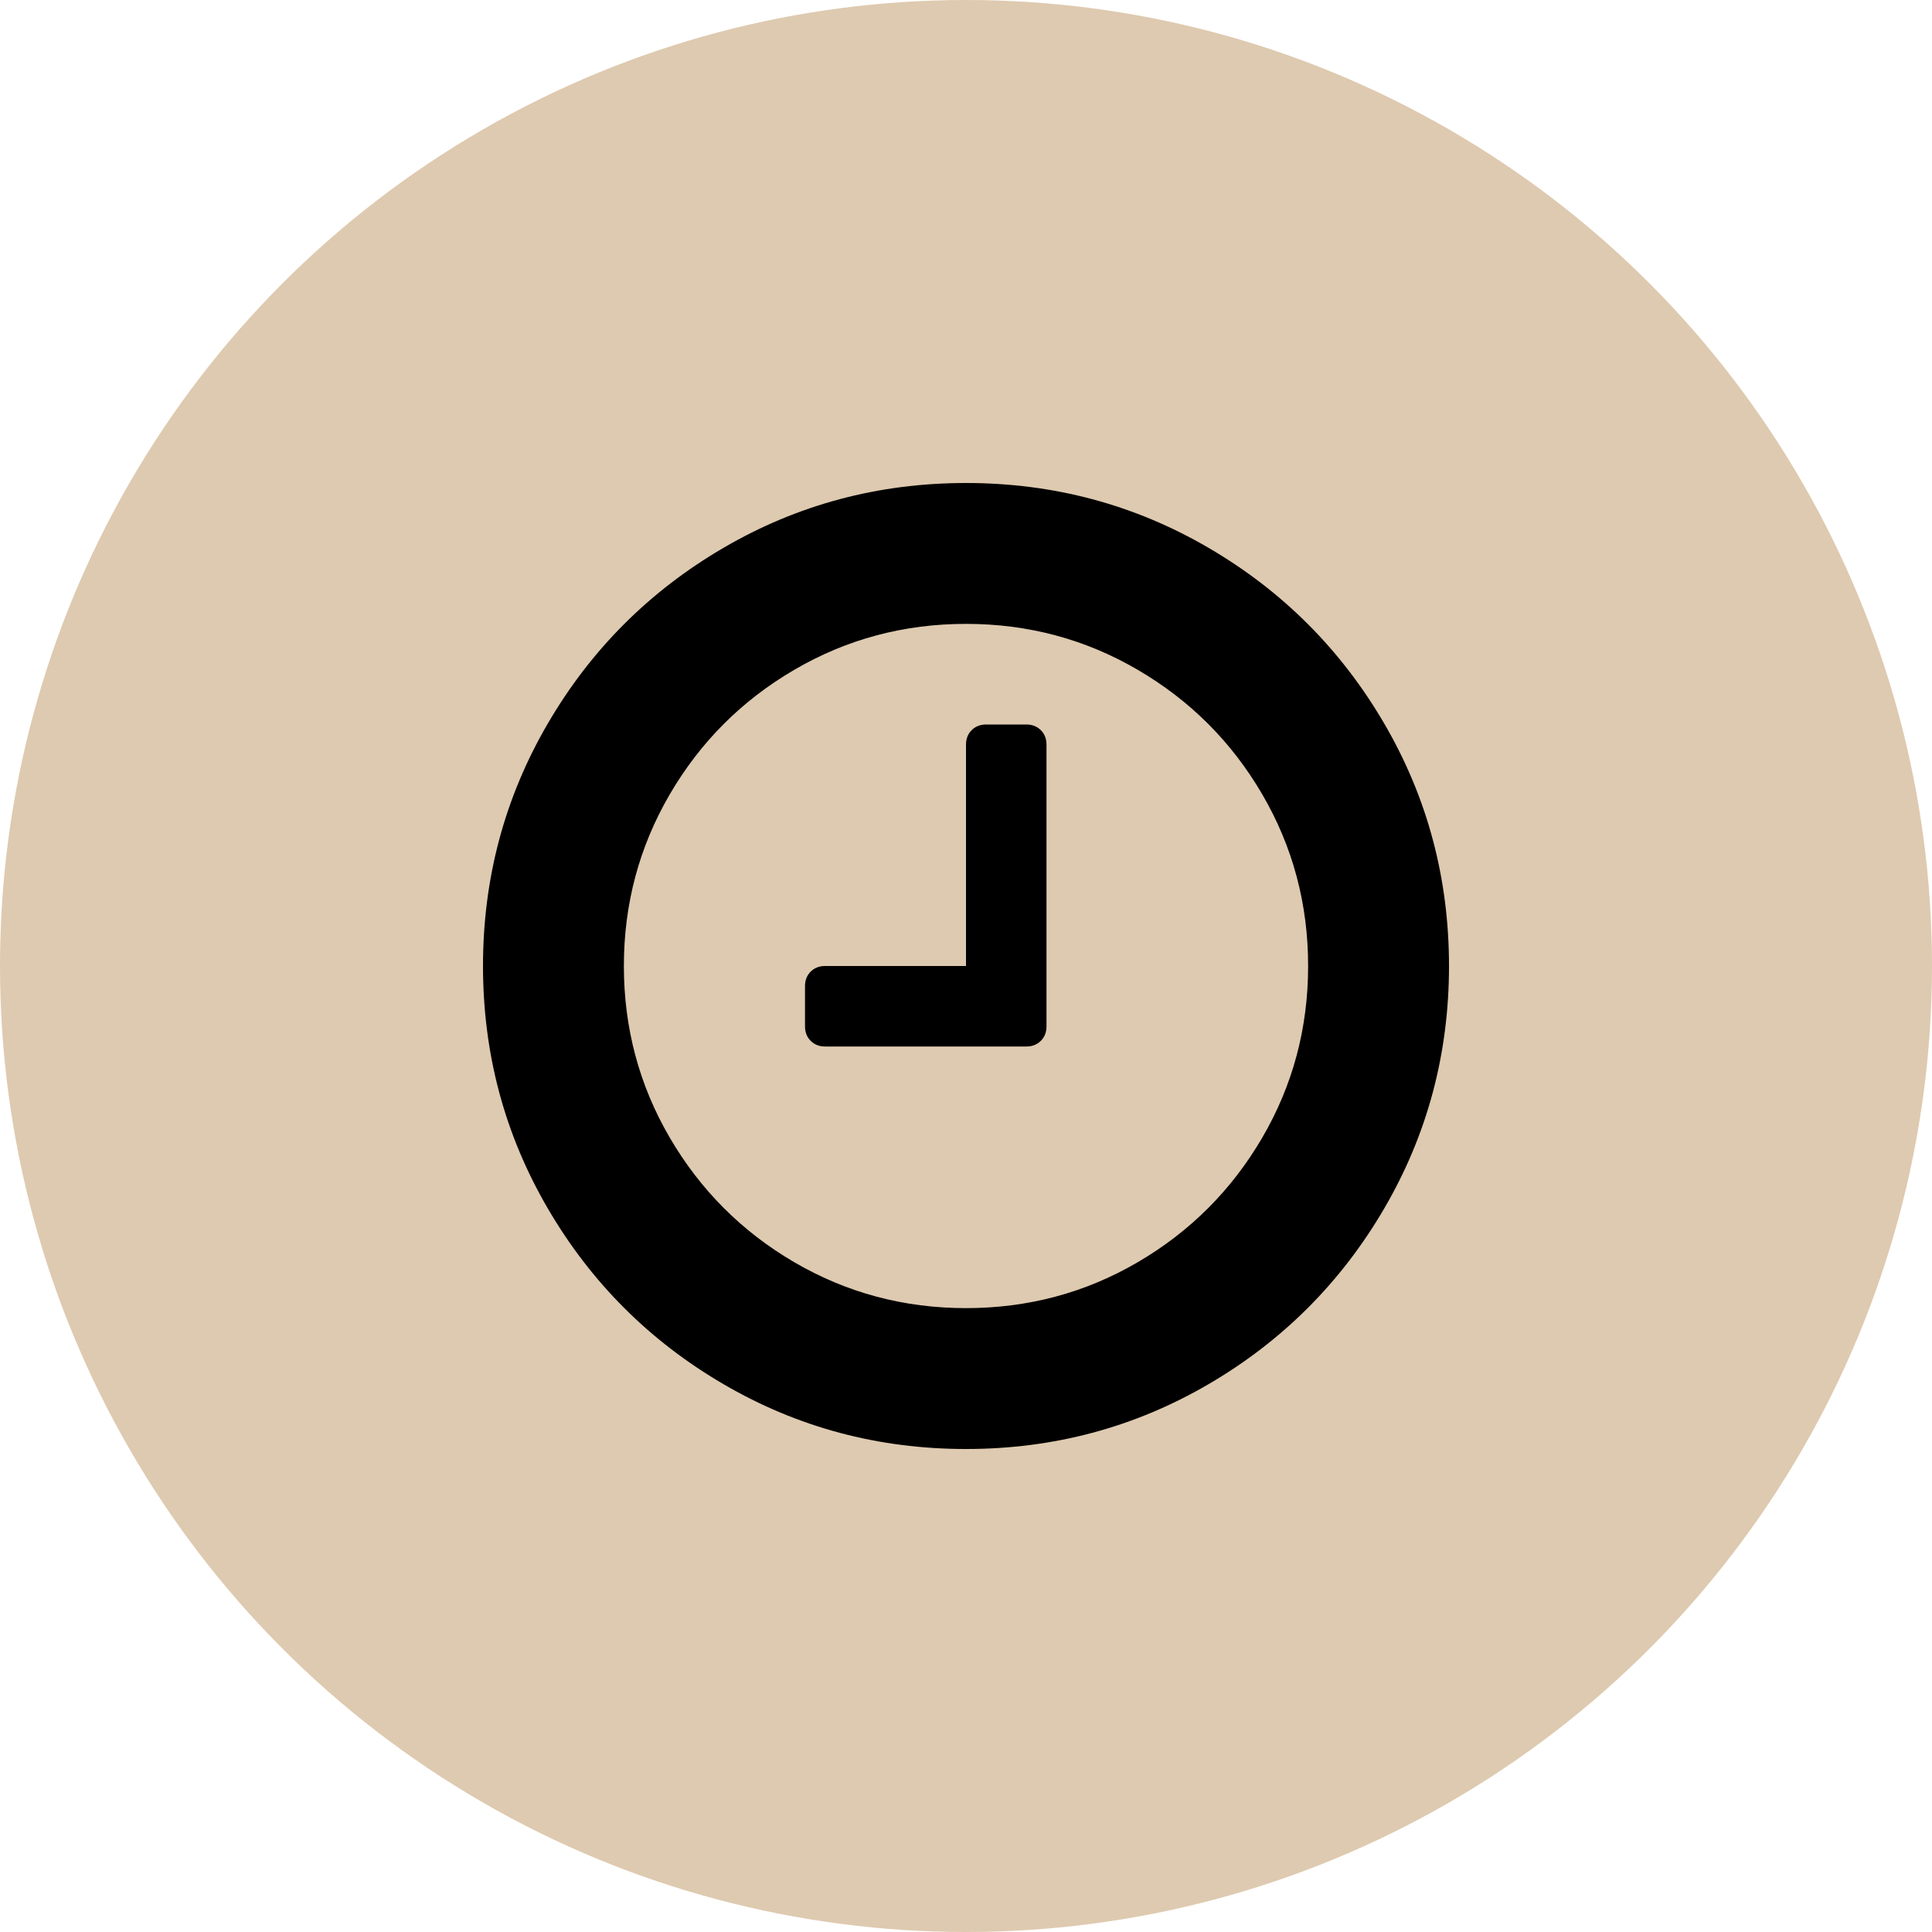
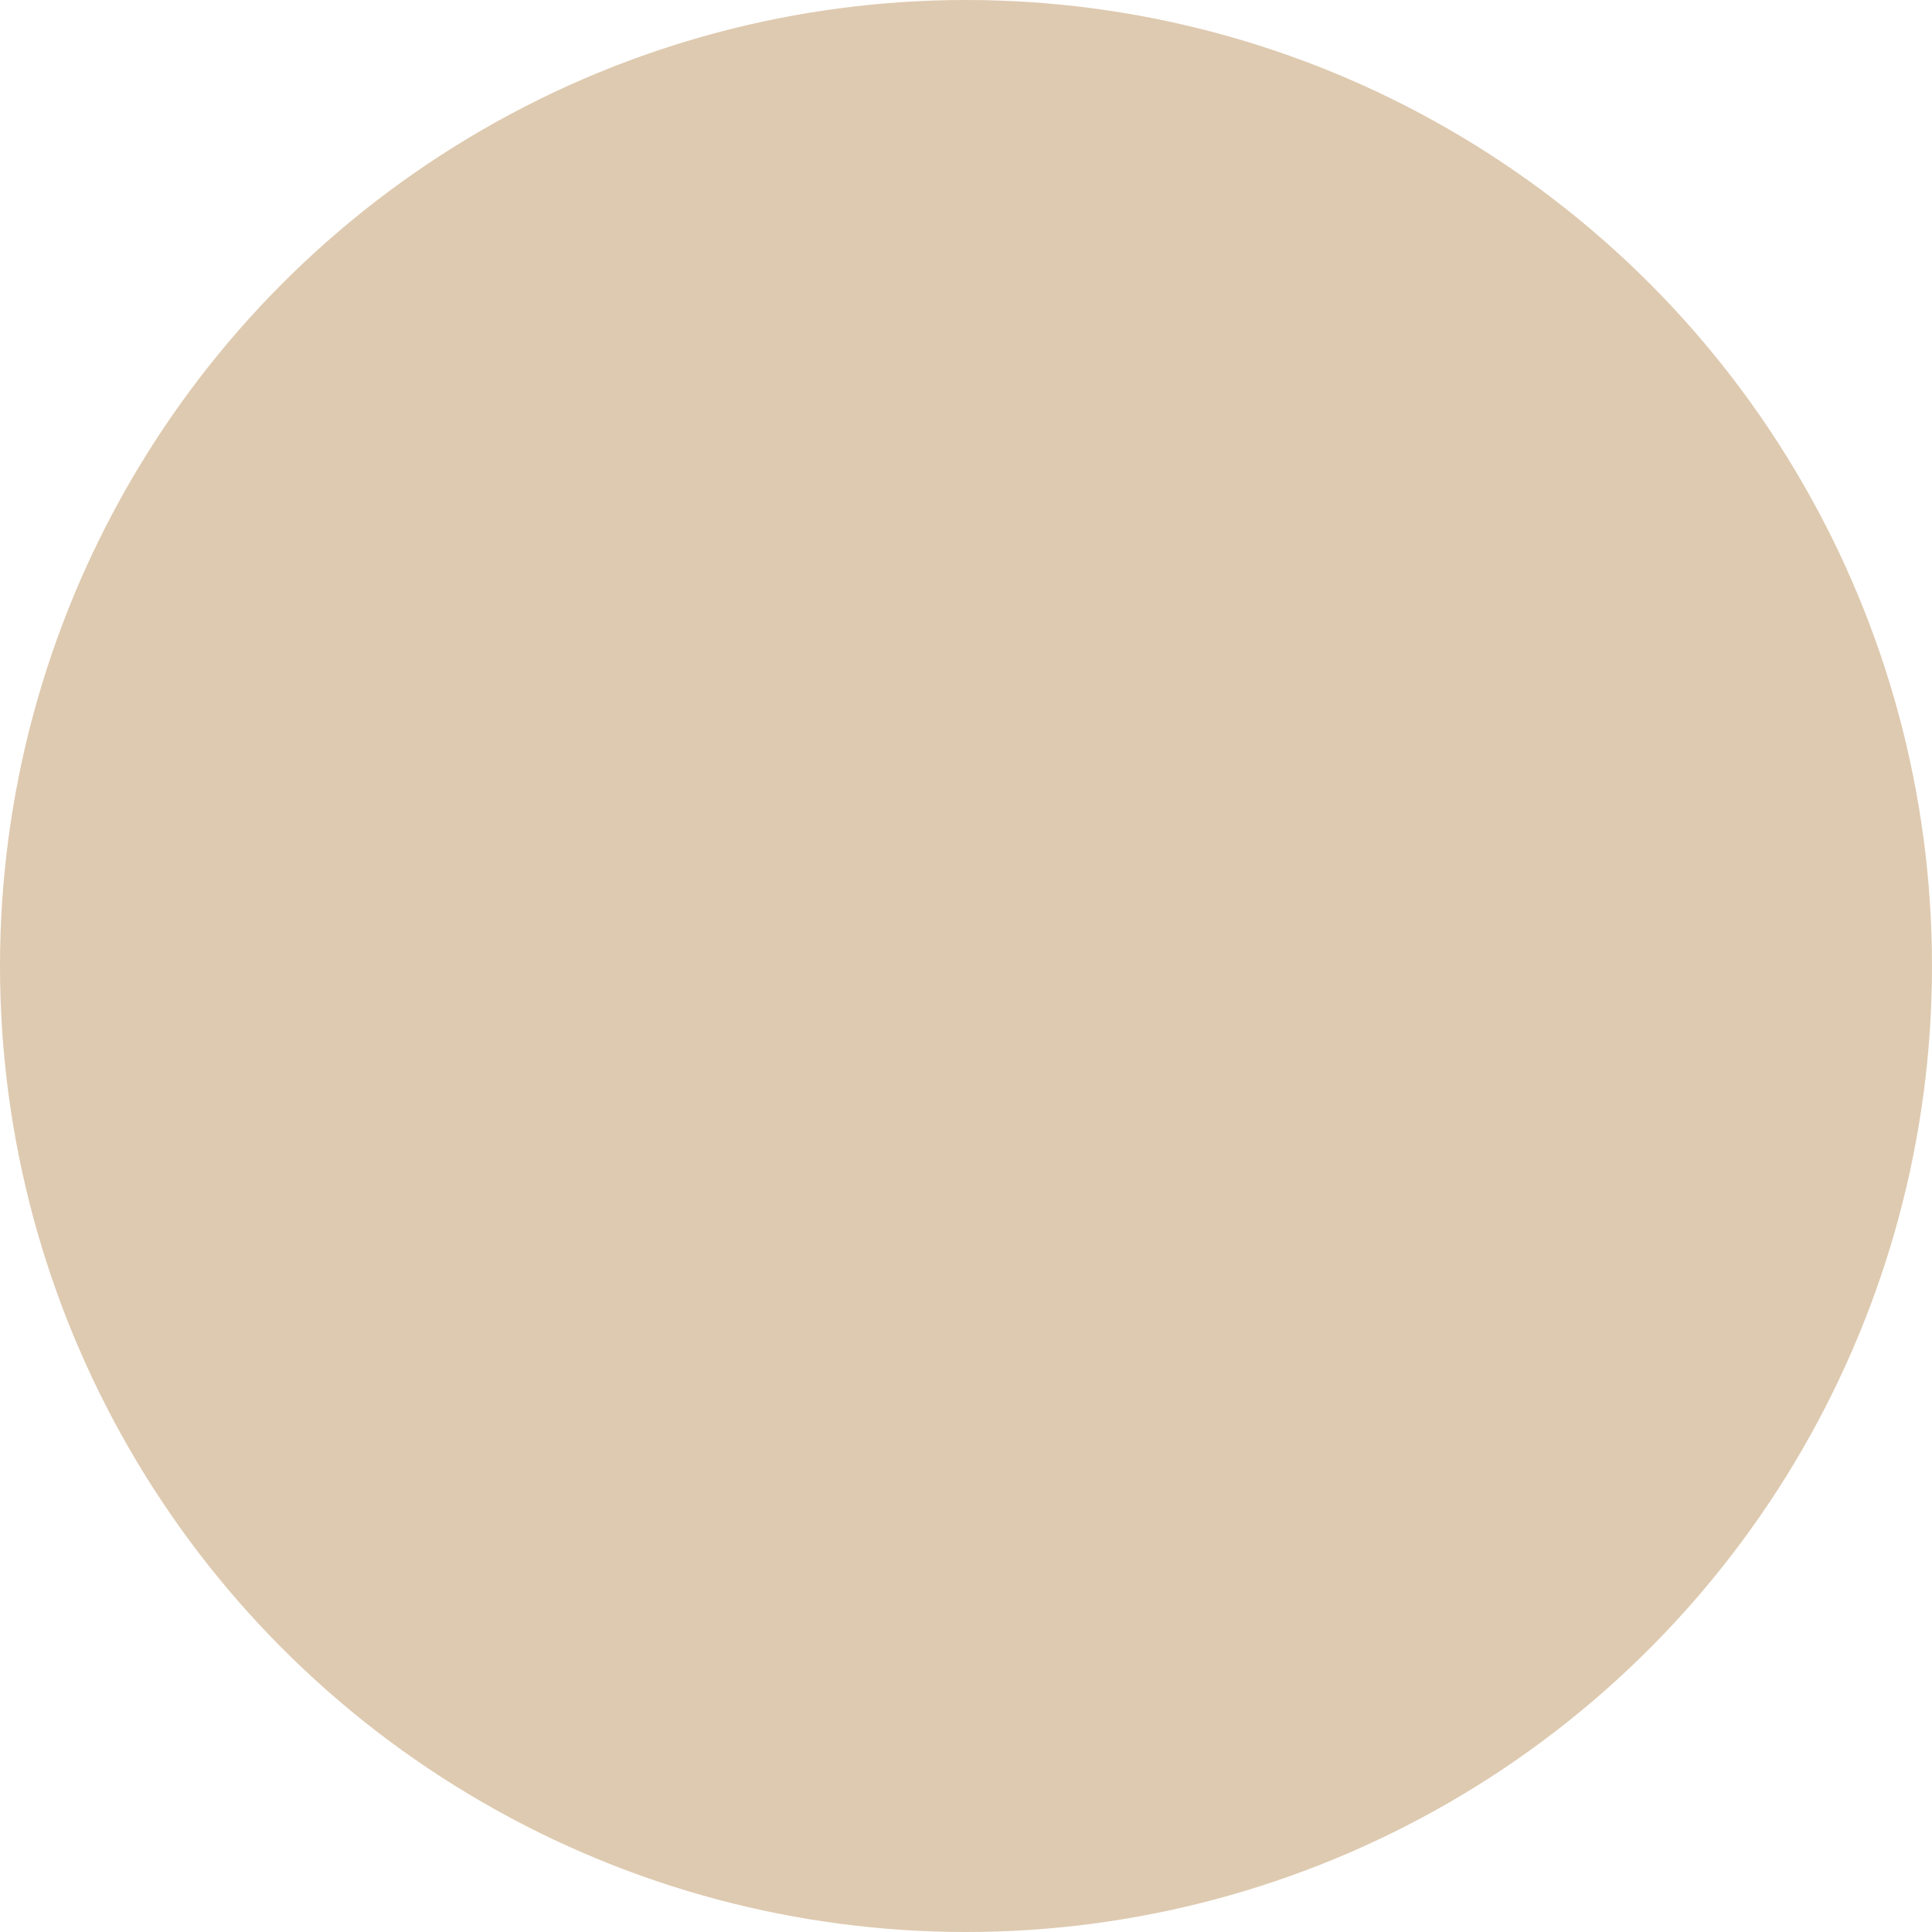
<svg xmlns="http://www.w3.org/2000/svg" width="60" height="60" viewBox="0 0 60 60" fill="none">
  <circle cx="30" cy="30" r="30" fill="#DECAB0" />
  <g clip-path="url(#clip0_356_2)">
-     <path d="M42.989 22.471C41.647 20.172 39.828 18.353 37.53 17.012C35.231 15.671 32.722 15 30 15C27.279 15 24.769 15.671 22.471 17.012C20.173 18.353 18.353 20.172 17.012 22.471C15.671 24.769 15 27.279 15 30C15 32.721 15.671 35.231 17.012 37.529C18.353 39.827 20.172 41.647 22.471 42.988C24.769 44.33 27.279 45 30 45C32.721 45 35.231 44.33 37.53 42.988C39.828 41.647 41.647 39.827 42.989 37.529C44.33 35.231 45 32.721 45 30C45 27.279 44.33 24.769 42.989 22.471ZM39.2 35.332C38.249 36.959 36.96 38.249 35.332 39.2C33.705 40.15 31.928 40.625 30 40.625C28.073 40.625 26.296 40.15 24.668 39.2C23.041 38.249 21.752 36.959 20.801 35.332C19.851 33.704 19.375 31.927 19.375 30C19.375 28.073 19.851 26.296 20.801 24.668C21.751 23.04 23.041 21.751 24.668 20.801C26.296 19.85 28.073 19.375 30 19.375C31.928 19.375 33.705 19.85 35.332 20.801C36.96 21.751 38.249 23.04 39.2 24.668C40.15 26.296 40.625 28.073 40.625 30C40.625 31.927 40.15 33.704 39.2 35.332Z" fill="black" />
-     <path d="M31.875 22.5H30.625C30.442 22.5 30.293 22.559 30.175 22.676C30.059 22.793 30 22.943 30 23.125V30H25.625C25.442 30 25.293 30.059 25.176 30.175C25.059 30.293 25 30.442 25 30.625V31.875C25 32.057 25.059 32.207 25.176 32.324C25.293 32.441 25.443 32.5 25.625 32.5H31.875C32.057 32.5 32.207 32.441 32.324 32.324C32.441 32.207 32.5 32.057 32.5 31.875V23.125C32.5 22.943 32.441 22.793 32.324 22.676C32.207 22.559 32.057 22.5 31.875 22.5Z" fill="black" />
-   </g>
+     </g>
  <defs>
    <clipPath id="clip0_356_2">
      <rect width="30" height="30" fill="white" transform="translate(15 15)" />
    </clipPath>
  </defs>
</svg>